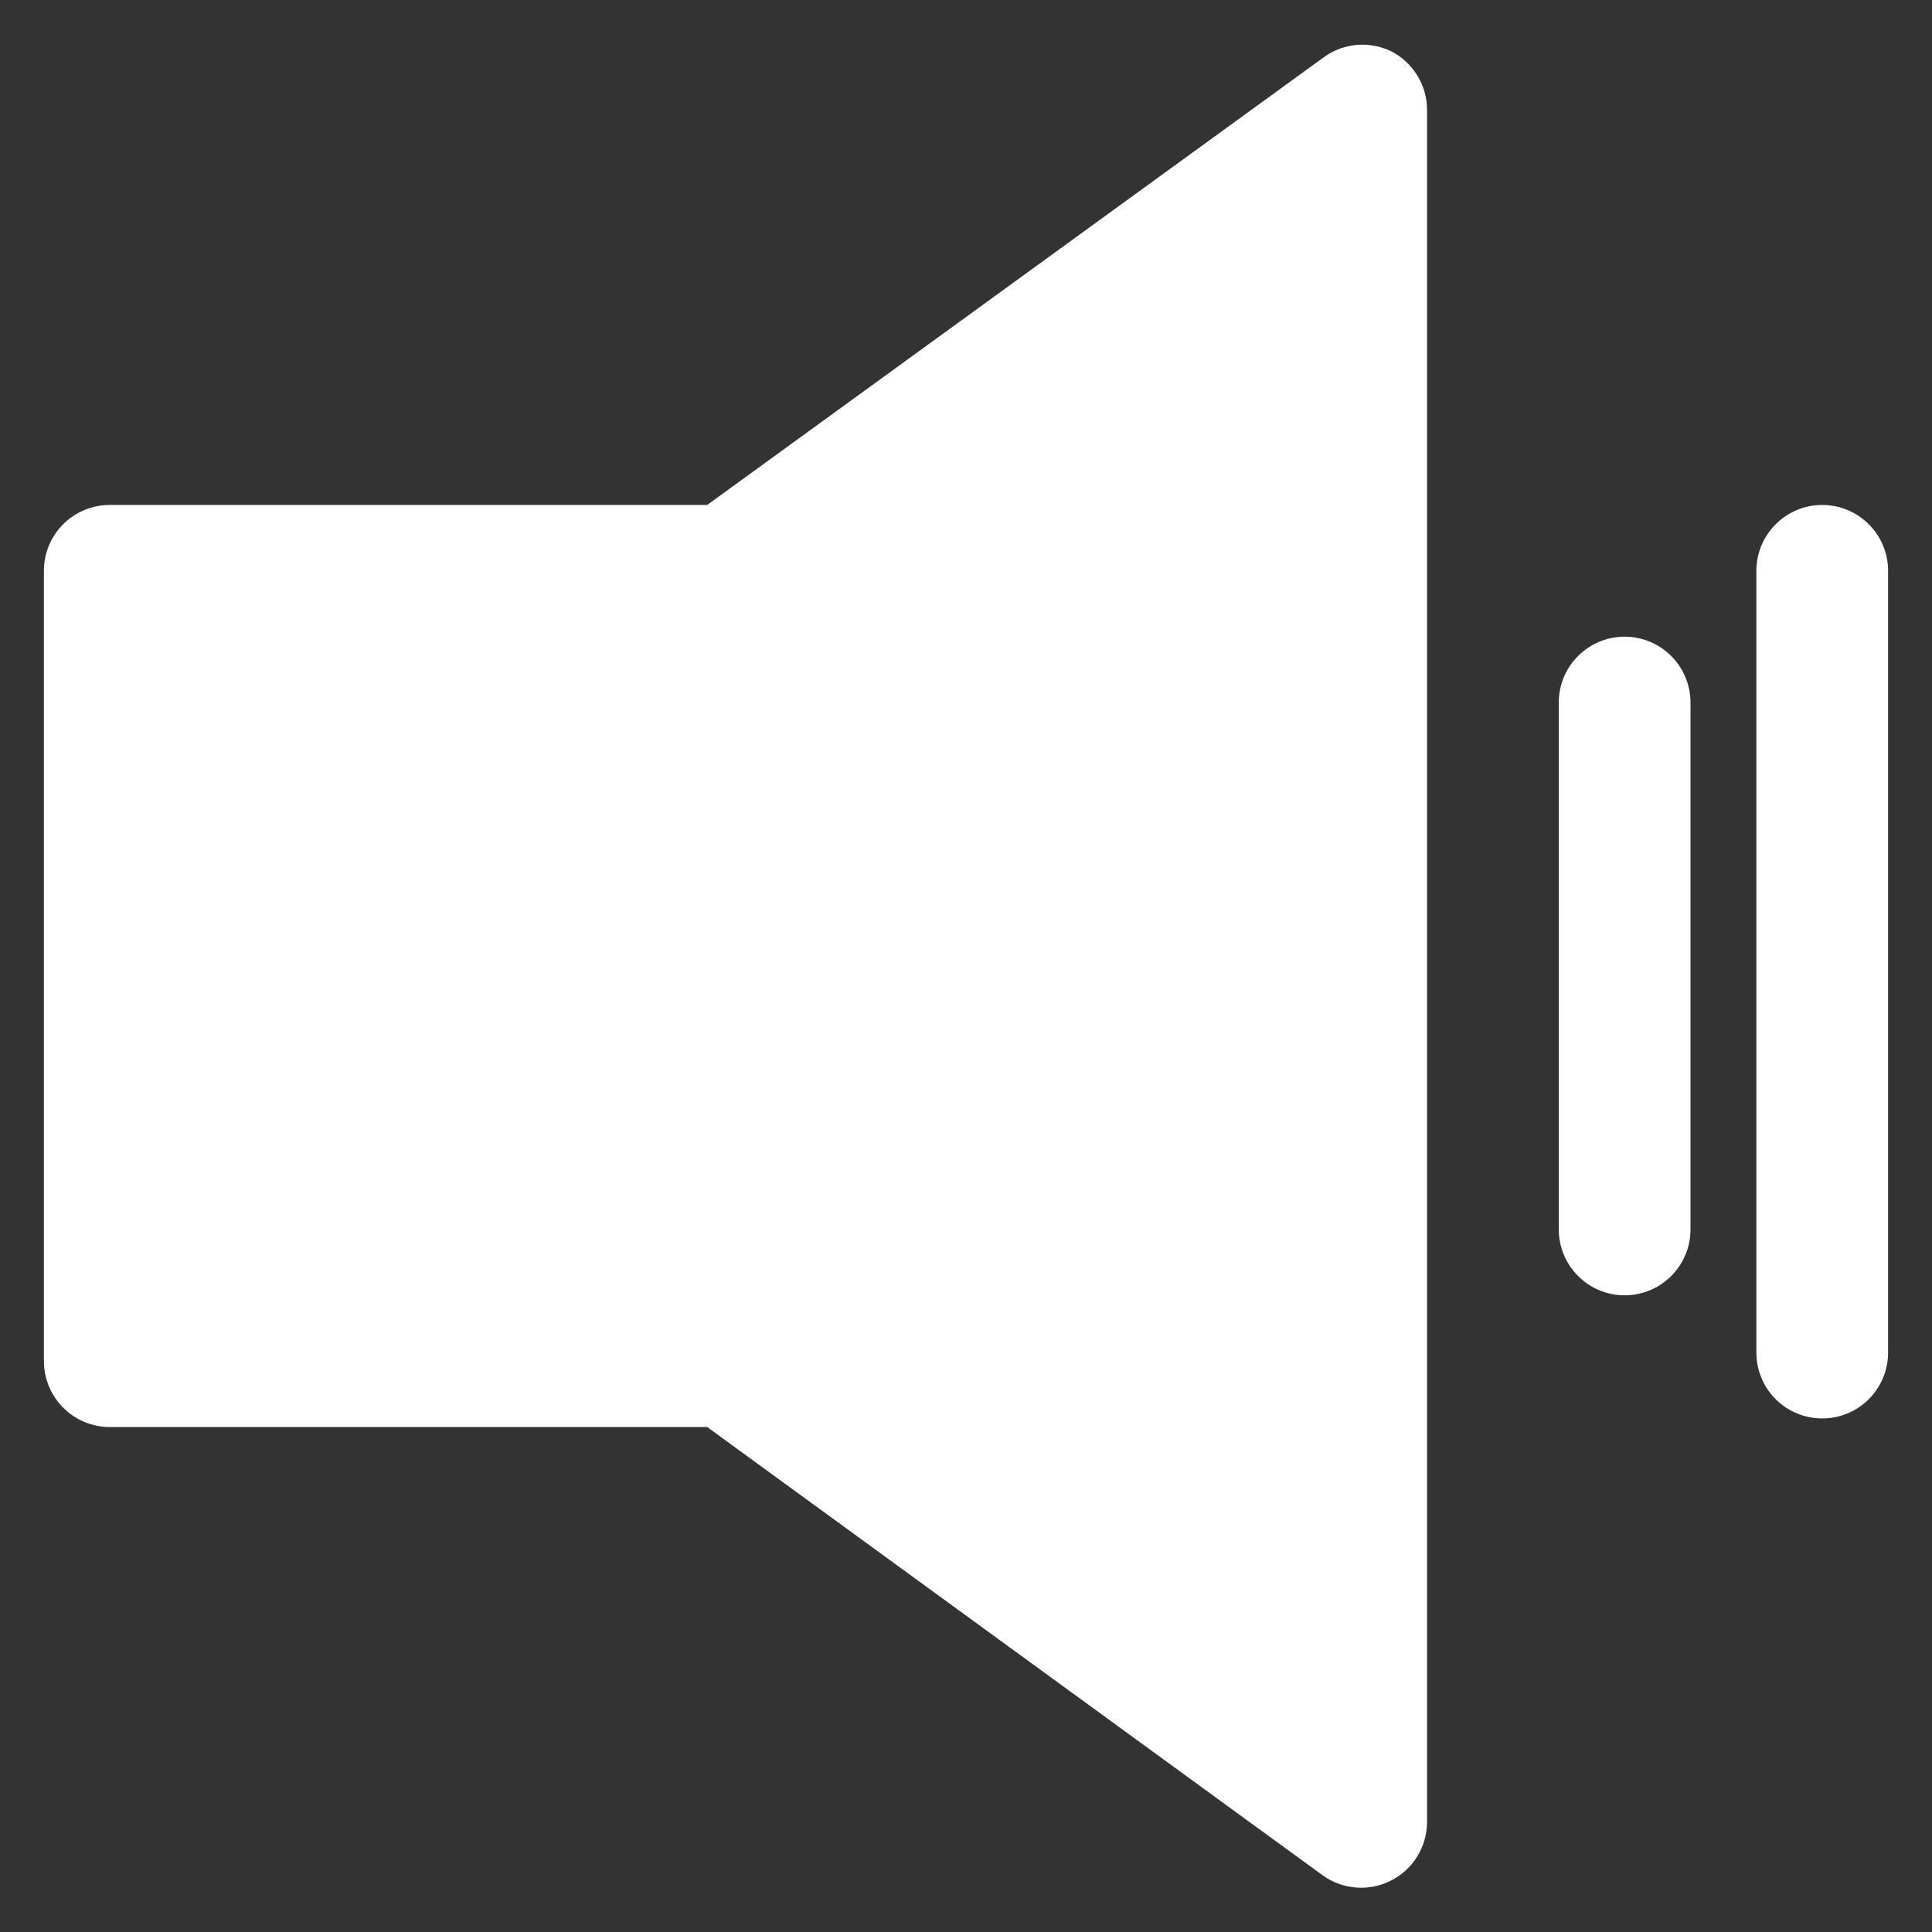
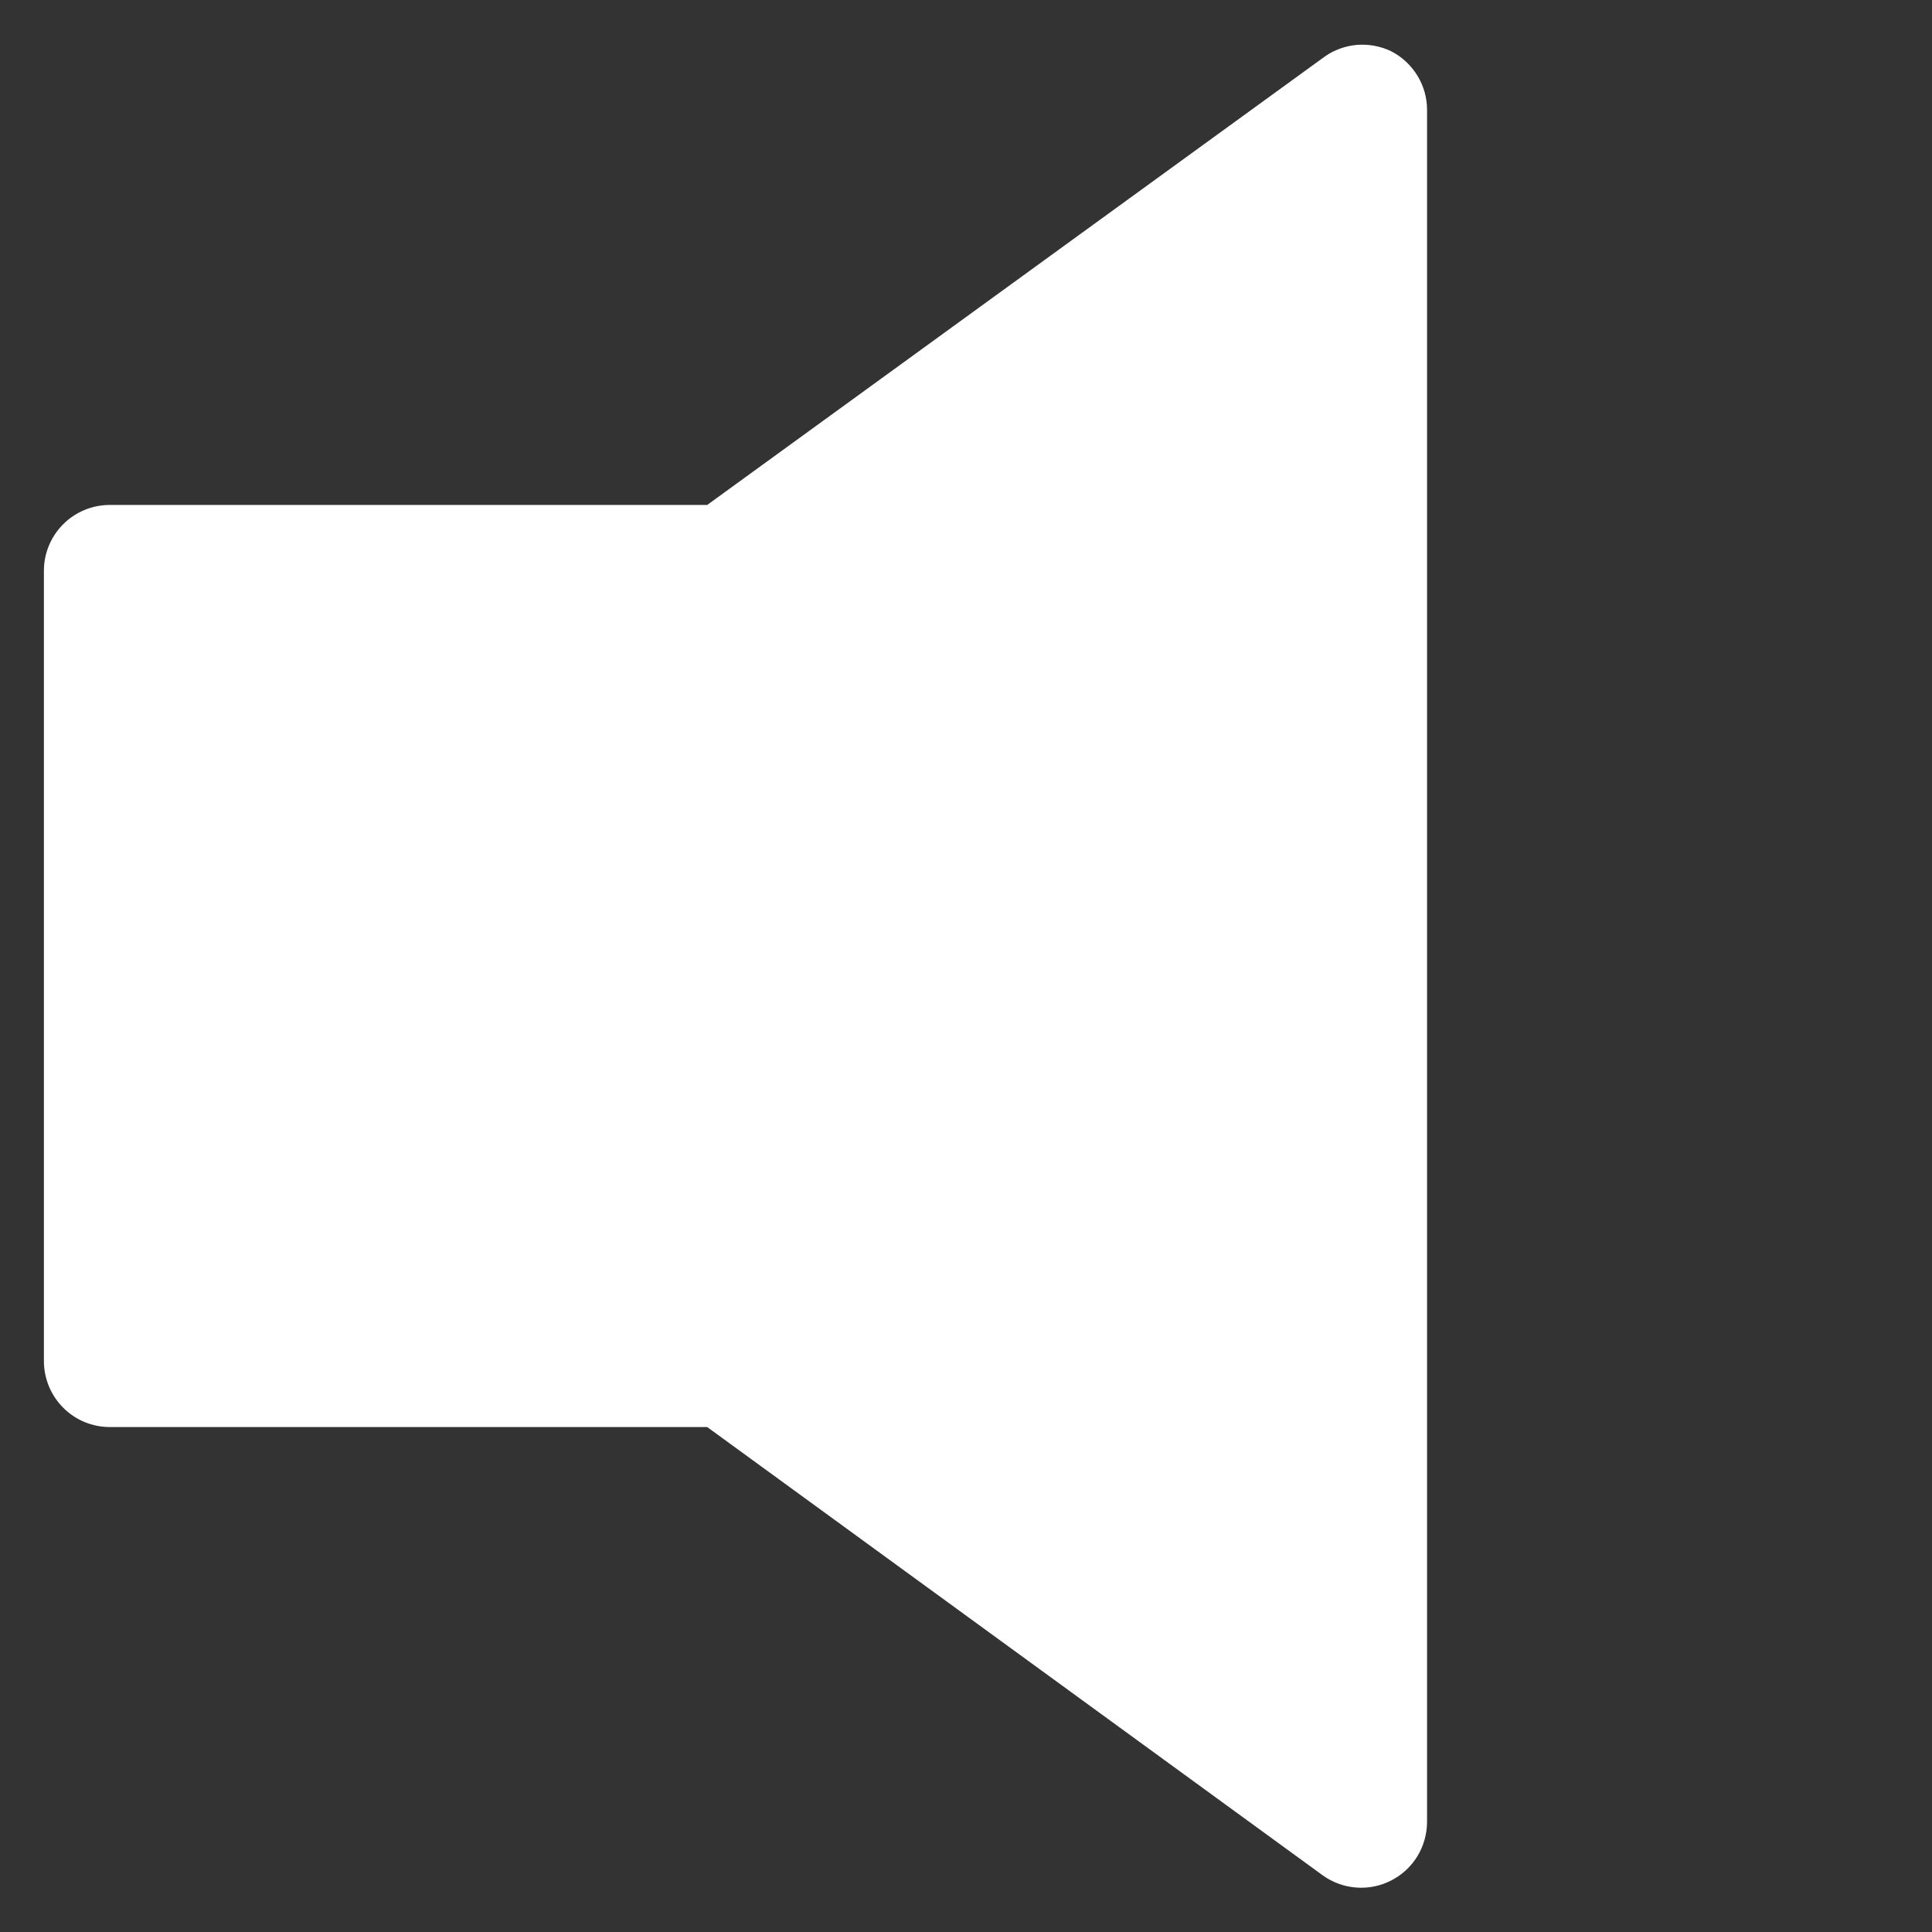
<svg xmlns="http://www.w3.org/2000/svg" width="22" height="22" viewBox="0 0 22 22" fill="none">
  <rect x="0" y="0" width="22" height="22" fill="#333333" stroke="none" />
  <path d="M15.838 0.582C15.718 0.525 15.586 0.501 15.454 0.511C15.323 0.522 15.196 0.567 15.088 0.642L8.053 5.75H1.25C1.051 5.75 0.86 5.829 0.72 5.969C0.579 6.11 0.5 6.301 0.5 6.5V15.499C0.5 15.698 0.579 15.889 0.72 16.03C0.86 16.171 1.051 16.25 1.25 16.25H8.053L15.065 21.357C15.177 21.437 15.309 21.484 15.446 21.494C15.583 21.504 15.72 21.476 15.842 21.413C15.964 21.351 16.067 21.256 16.139 21.139C16.211 21.021 16.249 20.887 16.25 20.75V1.25C16.25 1.111 16.211 0.975 16.138 0.858C16.065 0.74 15.961 0.644 15.838 0.582Z" fill="white" />
-   <path d="M18.5 7.25C18.301 7.25 18.11 7.329 17.97 7.47C17.829 7.61 17.75 7.801 17.75 8V14C17.75 14.199 17.829 14.39 17.97 14.53C18.11 14.671 18.301 14.75 18.5 14.75C18.699 14.75 18.89 14.671 19.03 14.53C19.171 14.39 19.25 14.199 19.25 14V8C19.25 7.801 19.171 7.61 19.03 7.47C18.89 7.329 18.699 7.25 18.5 7.25Z" fill="white" />
-   <path d="M20.75 5.75C20.551 5.75 20.36 5.829 20.22 5.97C20.079 6.11 20 6.301 20 6.5V15.402C20 15.601 20.079 15.792 20.22 15.933C20.36 16.073 20.551 16.152 20.75 16.152C20.949 16.152 21.14 16.073 21.28 15.933C21.421 15.792 21.5 15.601 21.5 15.402V6.5C21.5 6.301 21.421 6.11 21.28 5.97C21.14 5.829 20.949 5.75 20.75 5.75Z" fill="white" />
</svg>